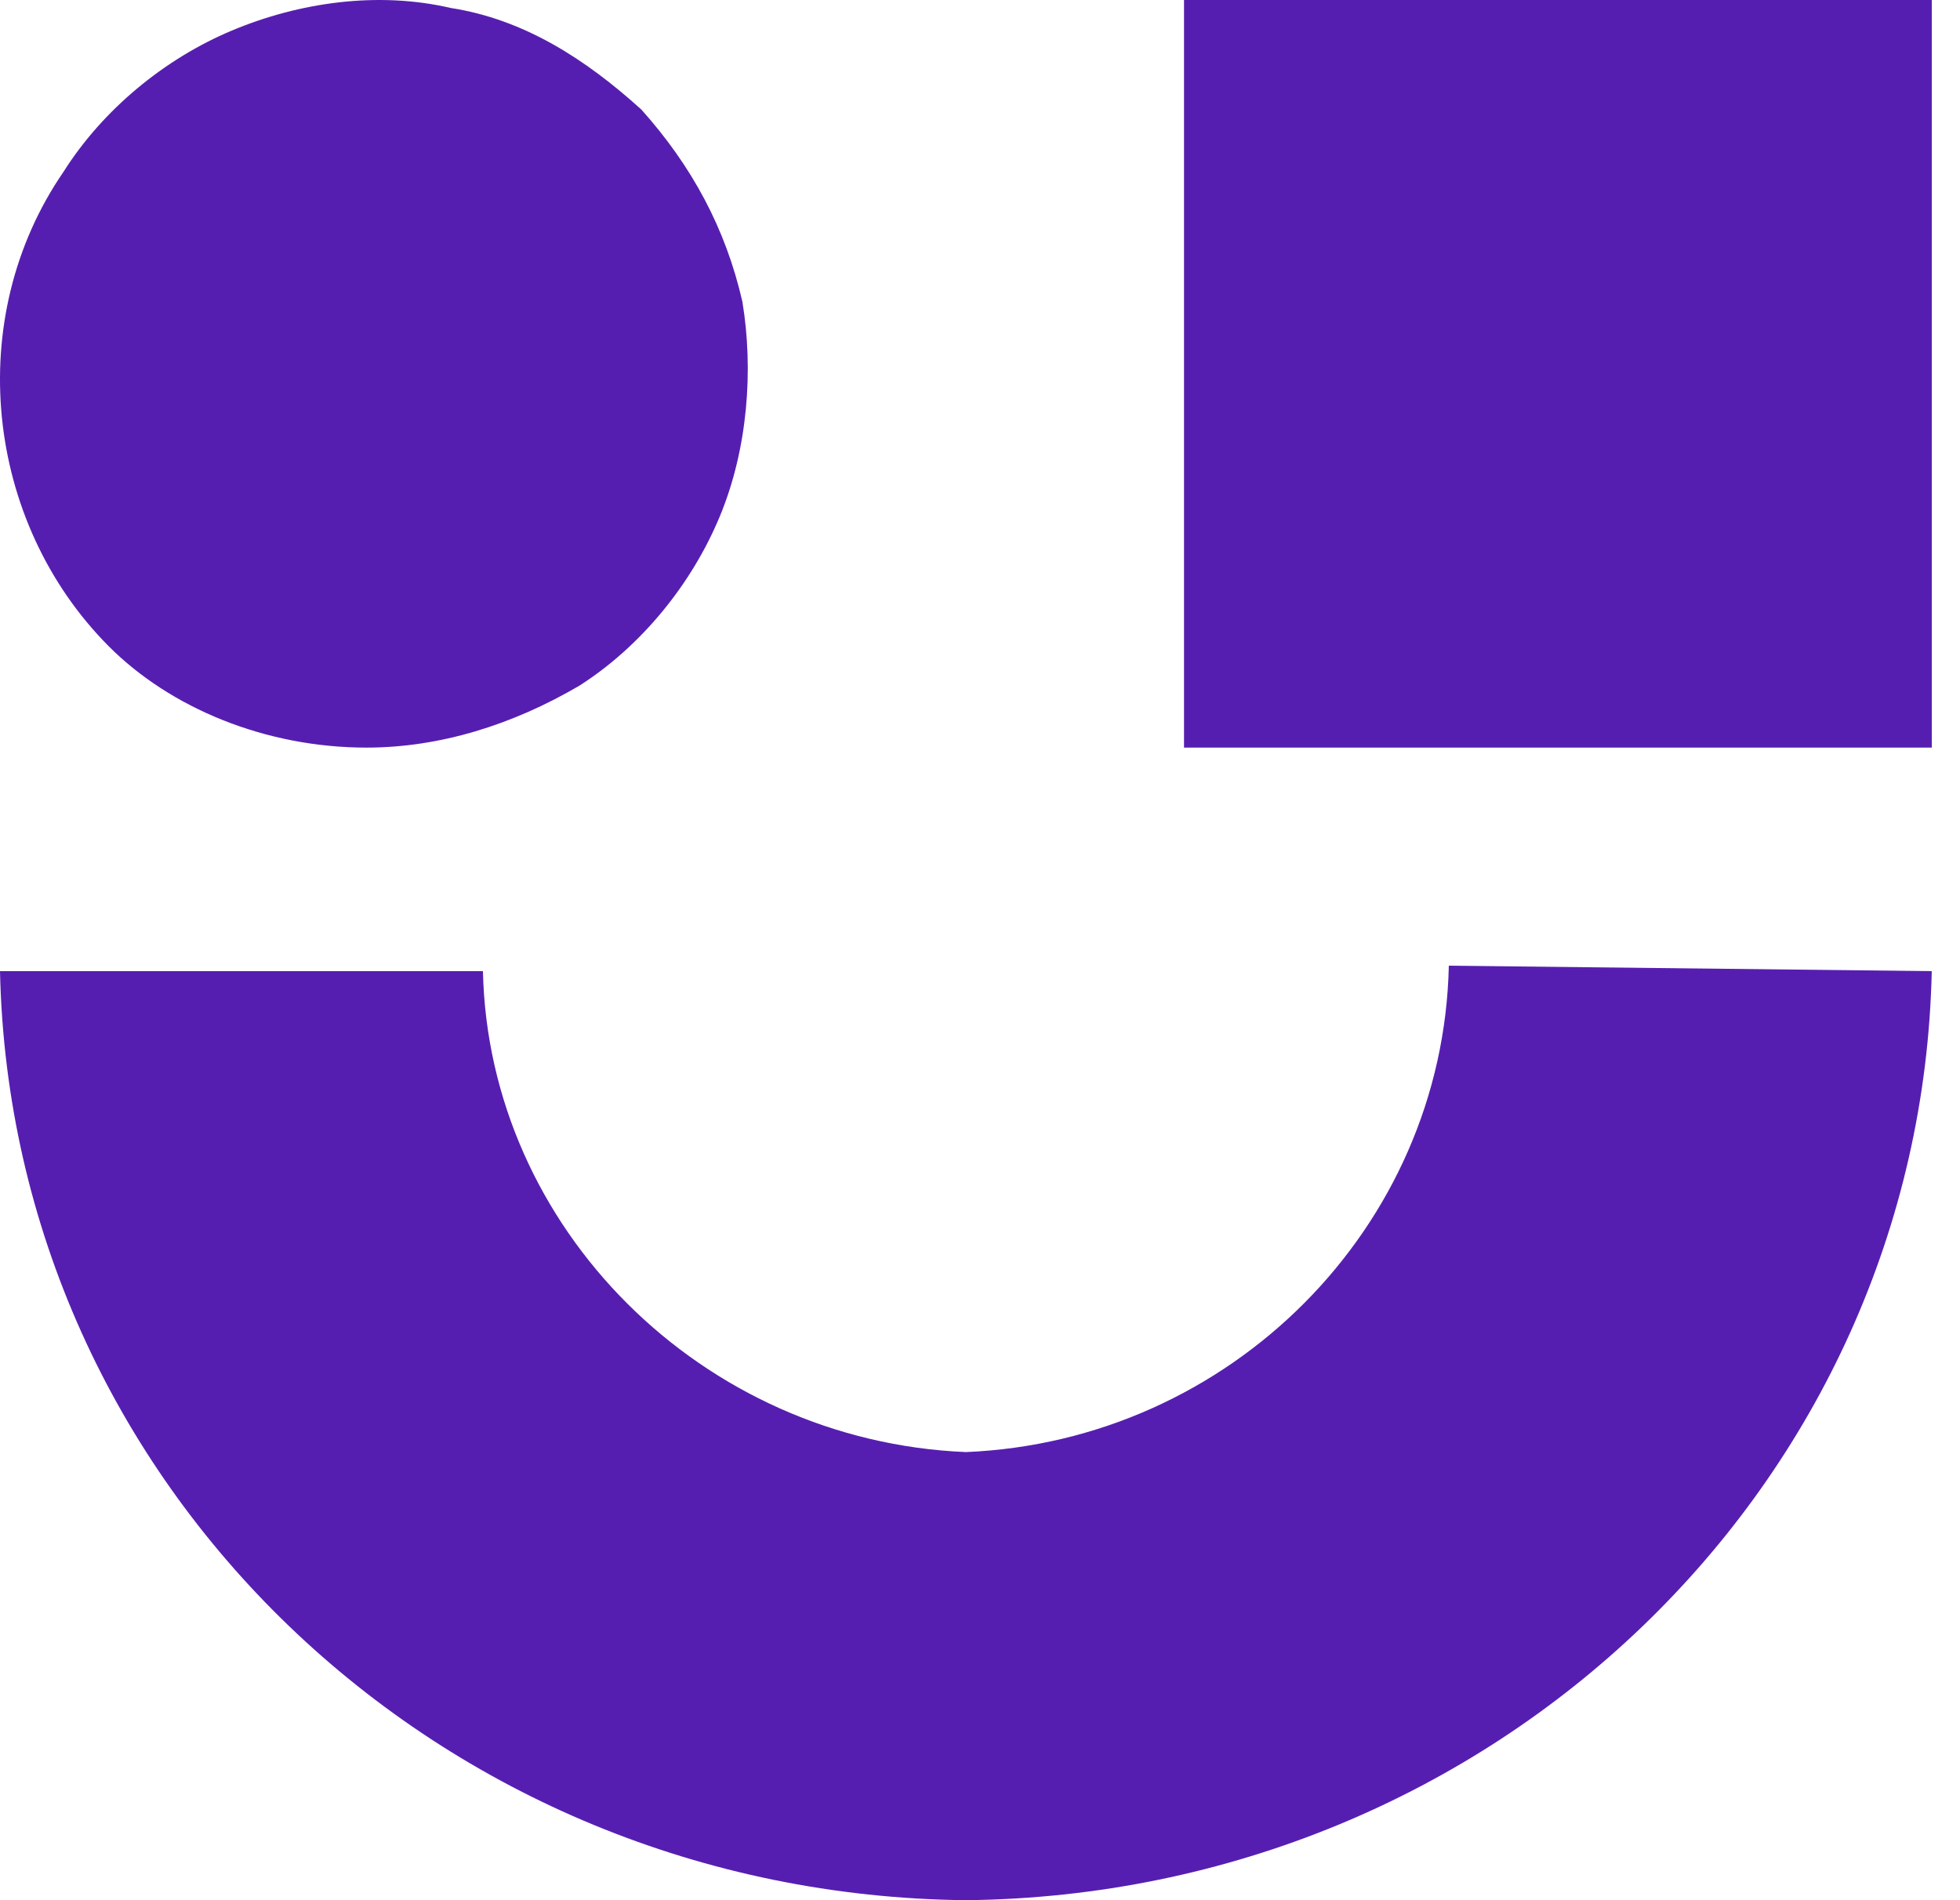
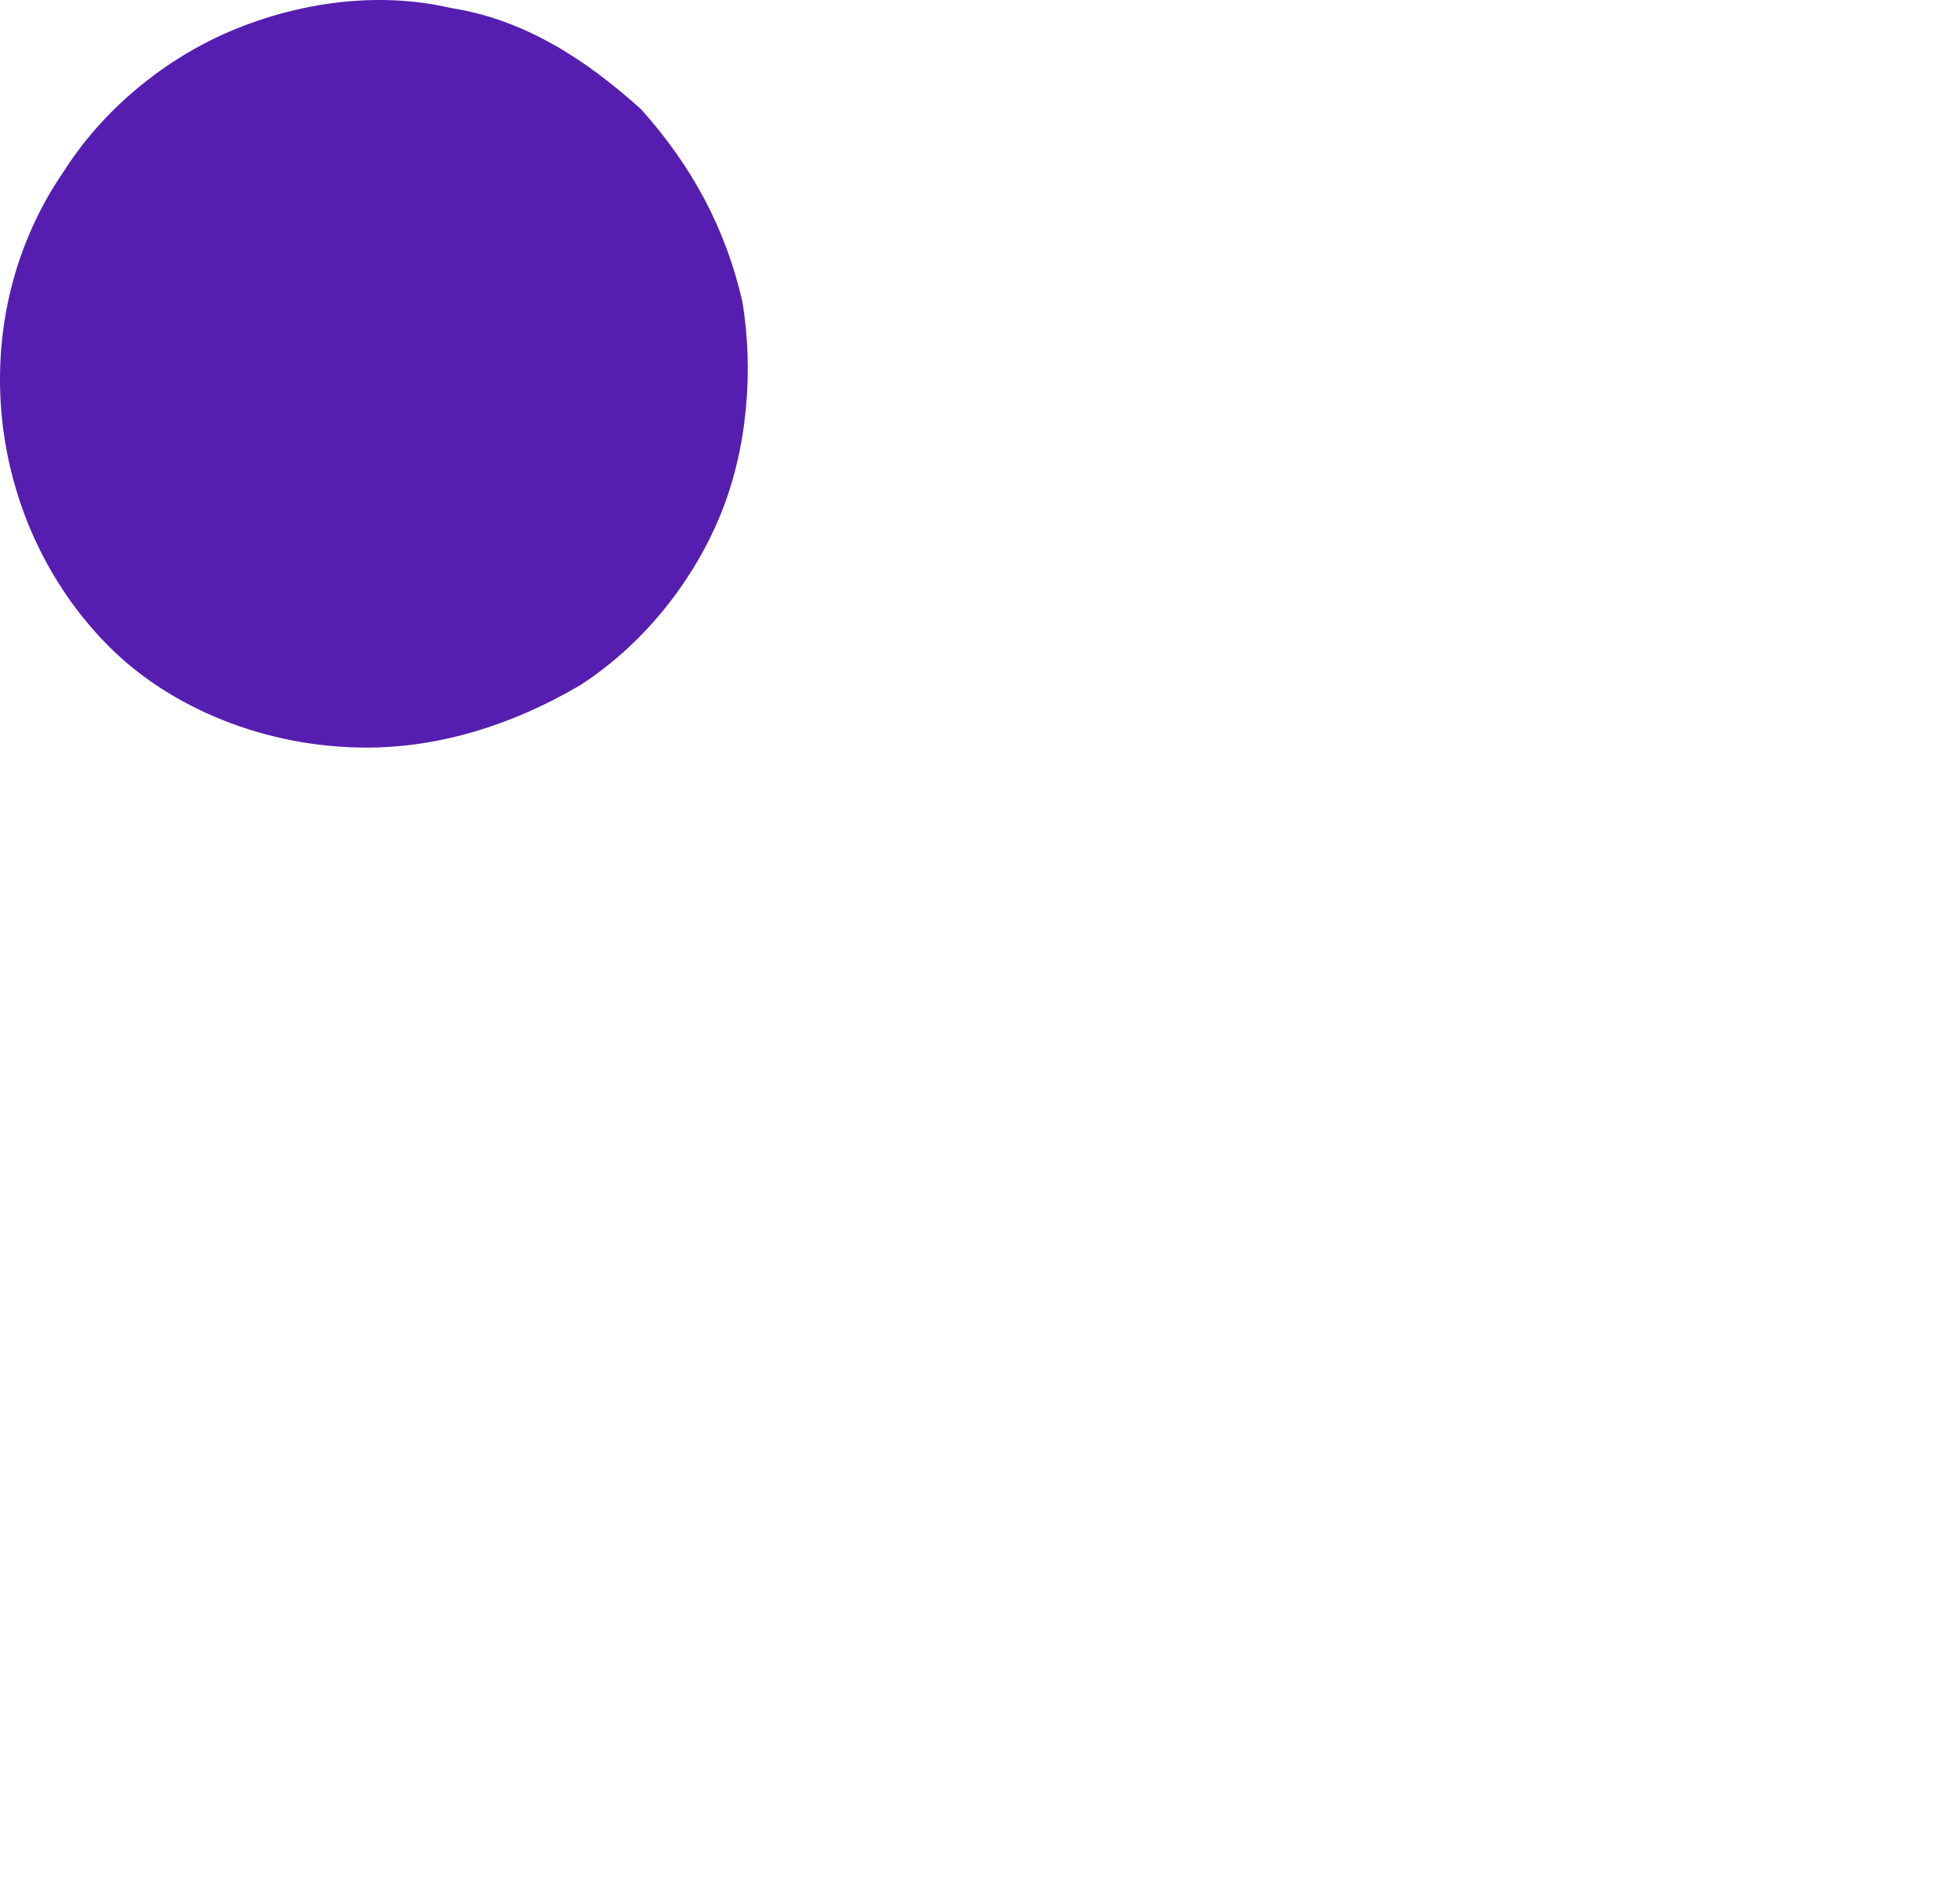
<svg xmlns="http://www.w3.org/2000/svg" width="66" height="64" viewBox="0 0 66 64" fill="none">
  <path d="M12.342 25.18C14.797 25.18 17.253 24.42 19.52 23.088C21.598 21.757 23.298 19.665 24.242 17.383C25.187 15.101 25.376 12.439 24.998 10.157C24.431 7.685 23.298 5.593 21.598 3.691C19.709 1.98 17.631 0.648 15.175 0.268C12.72 -0.302 10.075 0.078 7.808 1.029C5.541 1.98 3.464 3.691 2.141 5.783C-1.259 10.727 -0.503 17.573 3.652 21.757C5.73 23.849 8.942 25.18 12.342 25.18Z" fill="#561EB0" />
-   <path d="M39.87 0H65.05V25.18H39.87V0Z" fill="#561EB0" />
-   <path d="M48.787 32.525C48.598 41.36 41.412 48.538 32.525 48.907C23.637 48.538 16.451 41.36 16.262 32.709H0C0.378 50.011 14.749 63.816 32.525 64C50.3 63.816 64.671 50.011 65.049 32.709L48.787 32.525Z" fill="#561EB0" />
</svg>